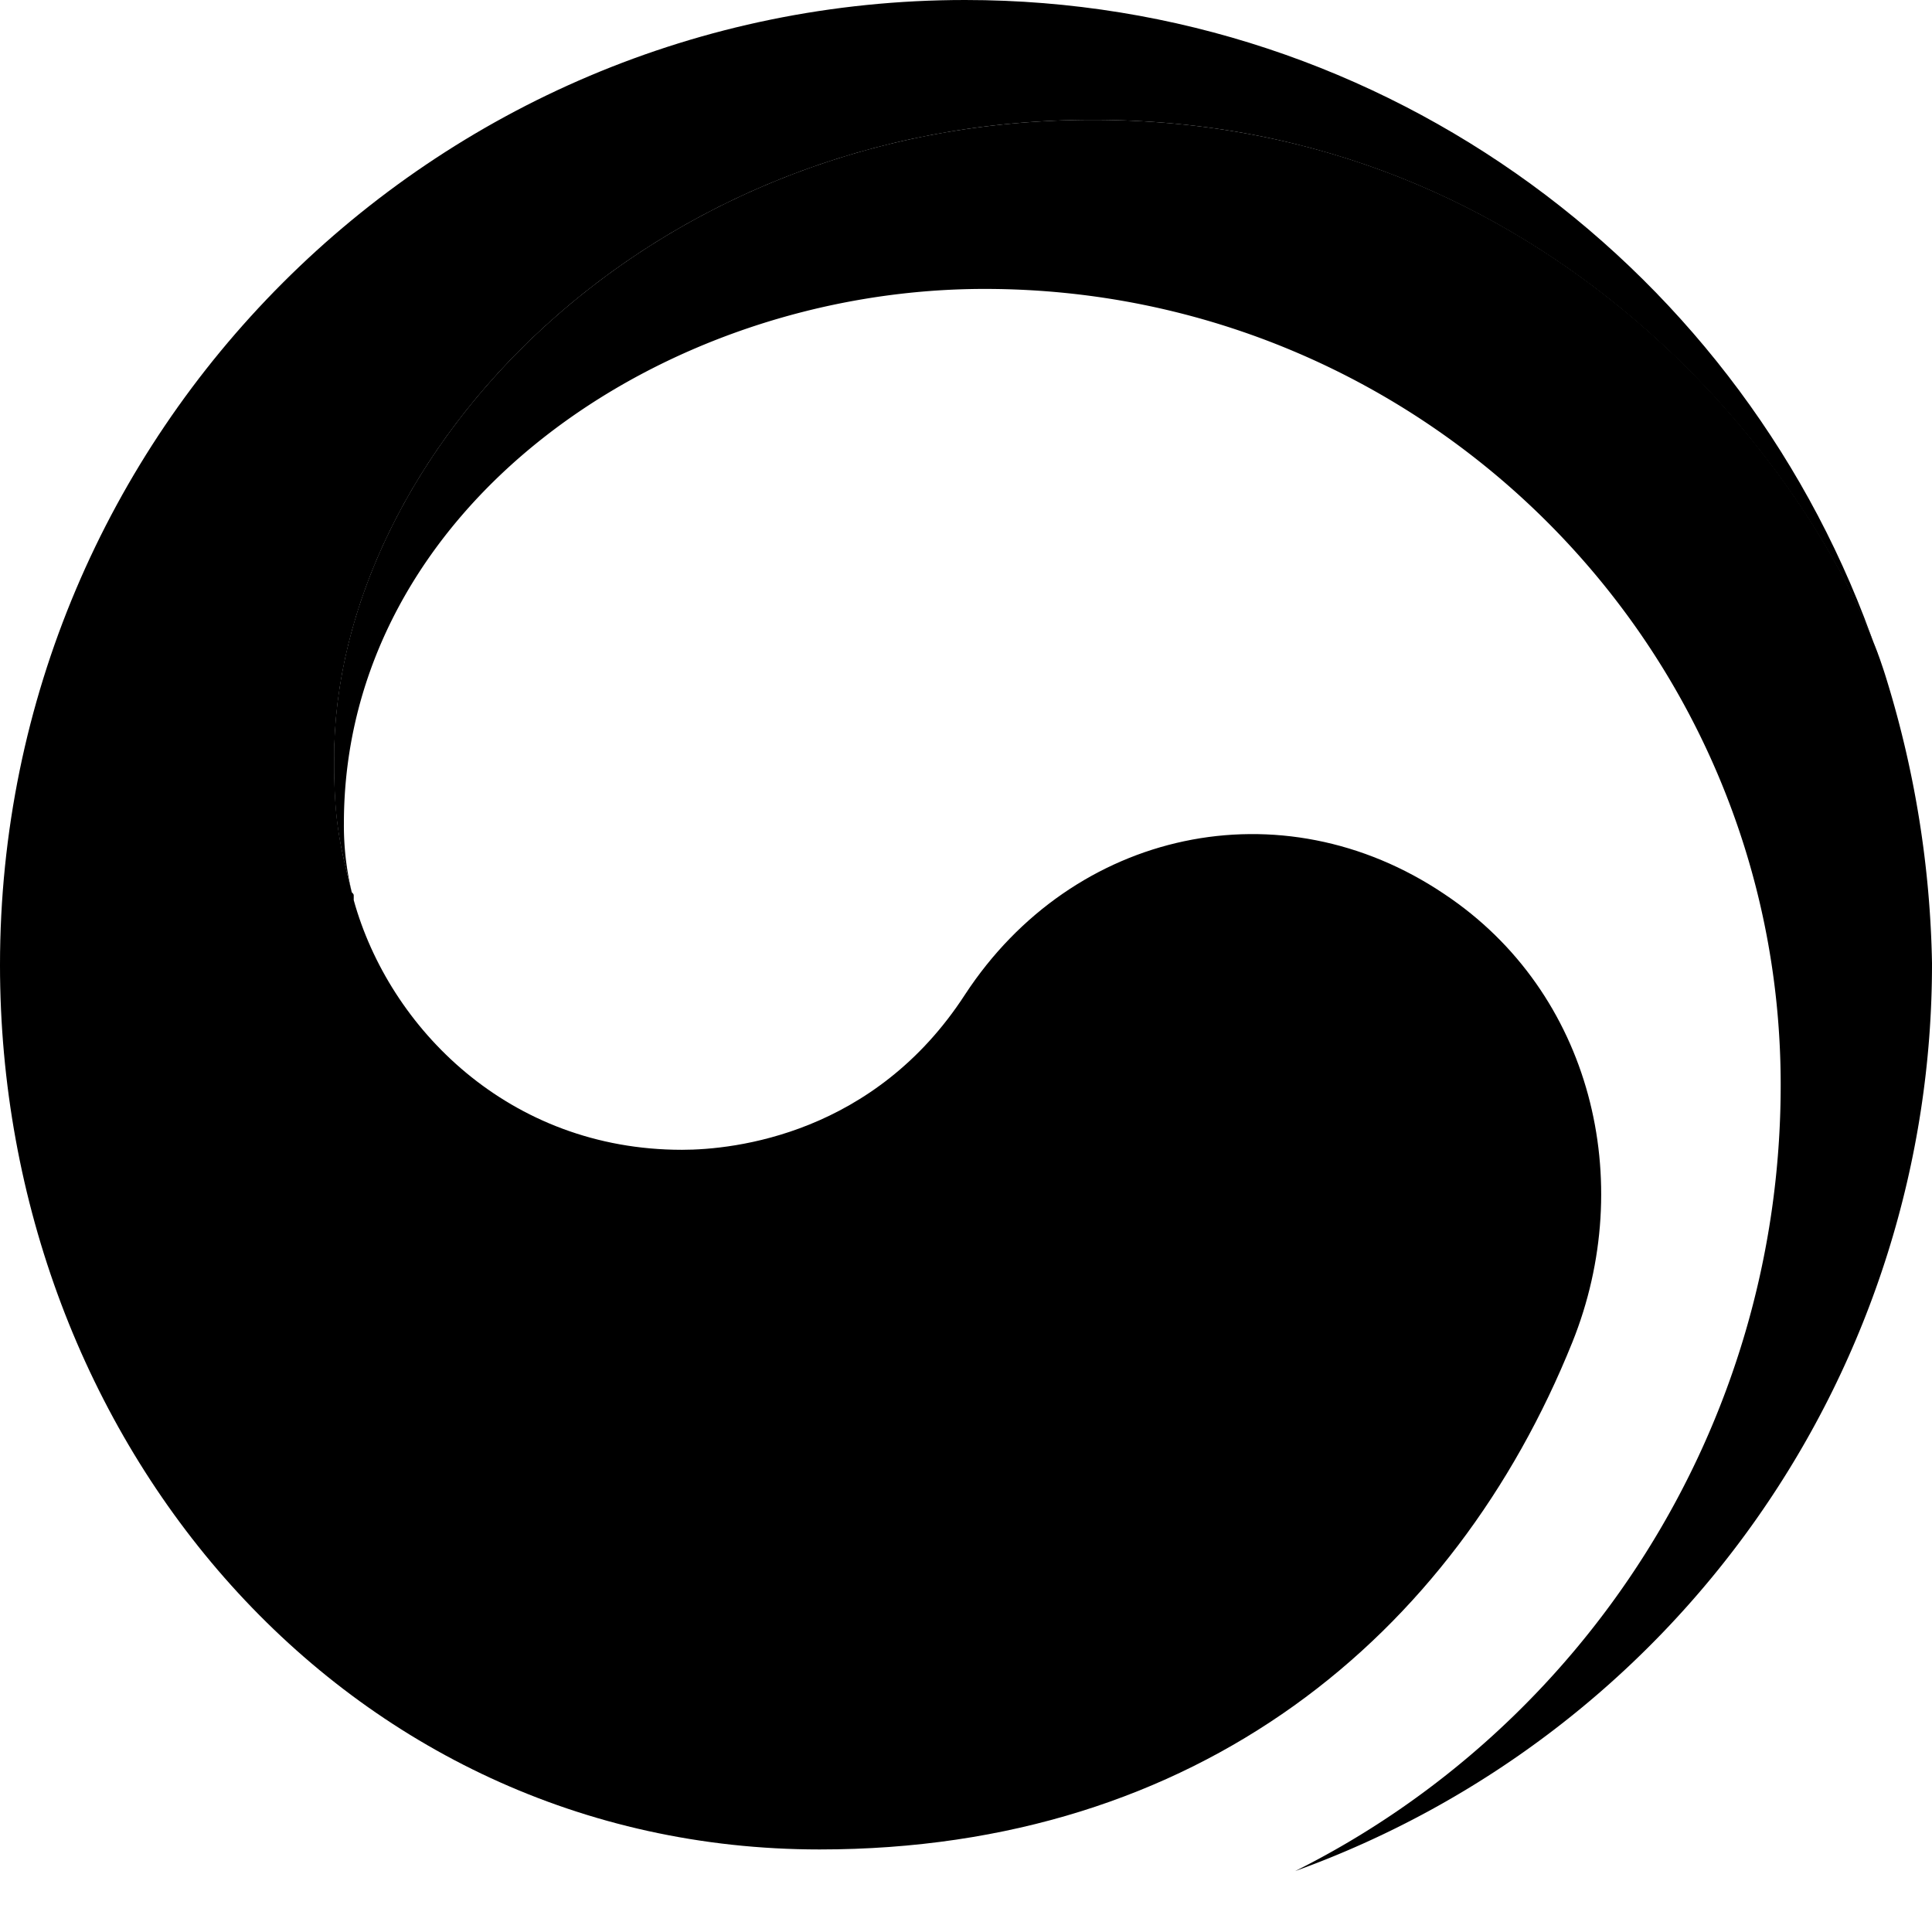
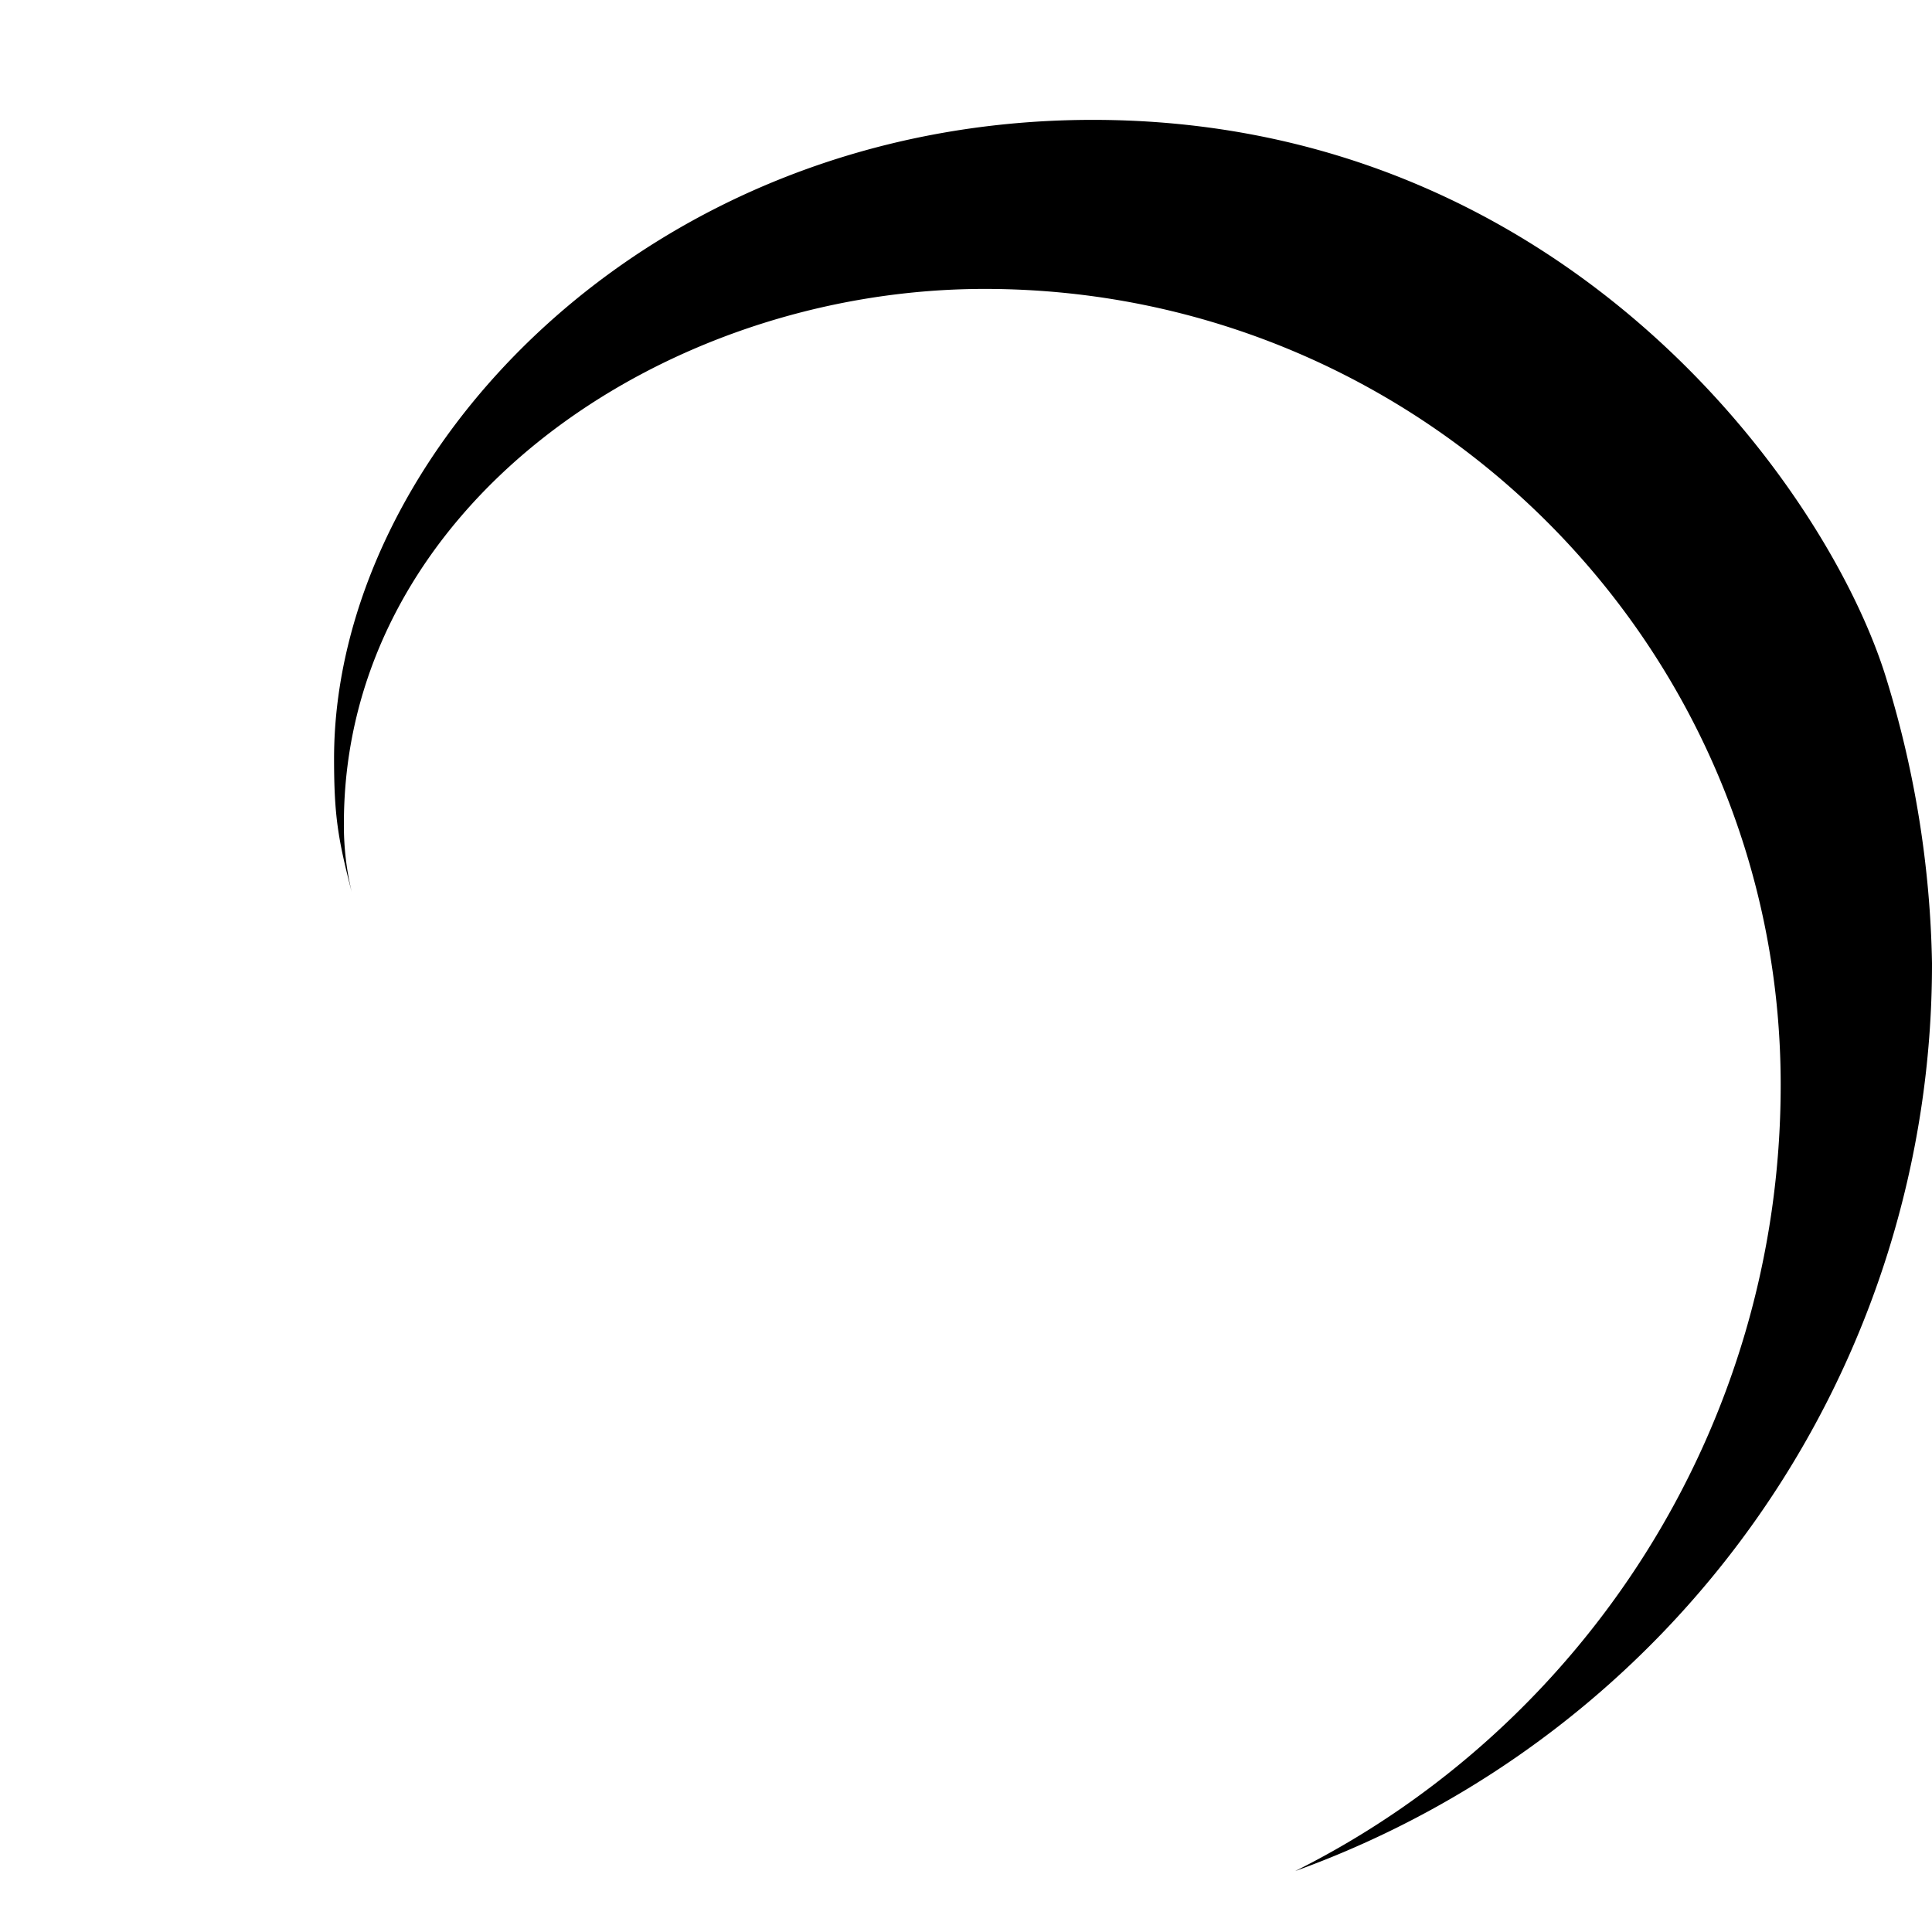
<svg xmlns="http://www.w3.org/2000/svg" width="22" height="22" viewBox="0 0 22 22" fill="none">
-   <path d="M16.45 10.183c-1.858-1.253-4.23-.738-5.461 1.142-1.03 1.589-2.619 1.768-3.223 1.768-1.97 0-3.335-1.388-3.738-2.843v-.044c0-.023 0-.023-.022-.045-.157-.605-.201-.895-.201-1.522 0-3.447 3.536-7.274 8.639-7.274 5.214 0 8.19 3.962 8.974 6.177-.022-.045-.022-.067-.045-.112C19.896 3.11 15.801 0 10.99 0 4.924 0 0 4.924 0 10.989 0 16.405 3.917 21.06 9.333 21.06c4.32 0 7.228-2.44 8.571-5.774.739-1.835.224-3.984-1.454-5.103z" fill="#000" />
  <path d="M21.485 7.744c-.649-2.149-3.648-6.379-9.041-6.379-5.103 0-8.64 3.827-8.64 7.274 0 .649.045.917.202 1.522a3.238 3.238 0 01-.09-.784c0-3.58 3.604-6.087 7.297-6.087 4.99 0 9.064 4.05 9.064 9.064 0 3.917-2.26 7.319-5.528 8.952A10.978 10.978 0 0022 10.966a11.66 11.66 0 00-.515-3.222z" fill="#000" />
</svg>